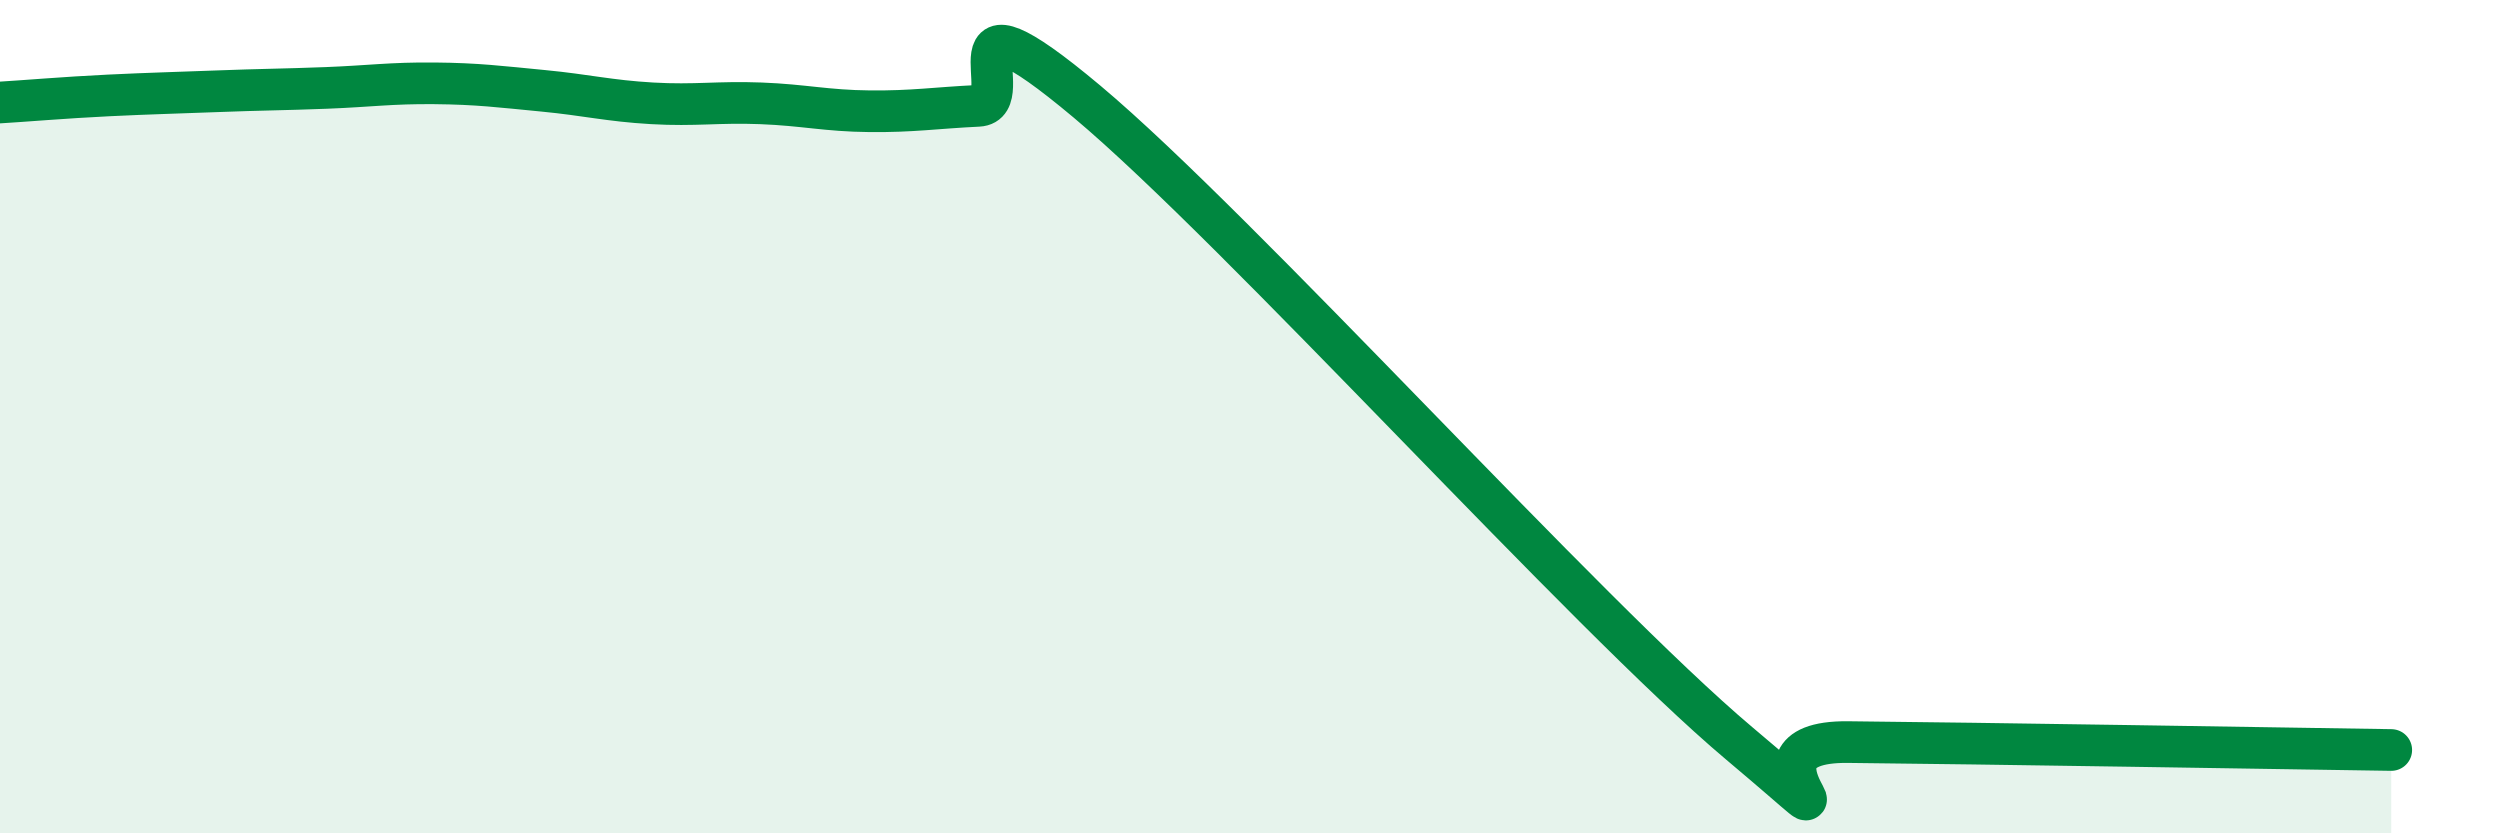
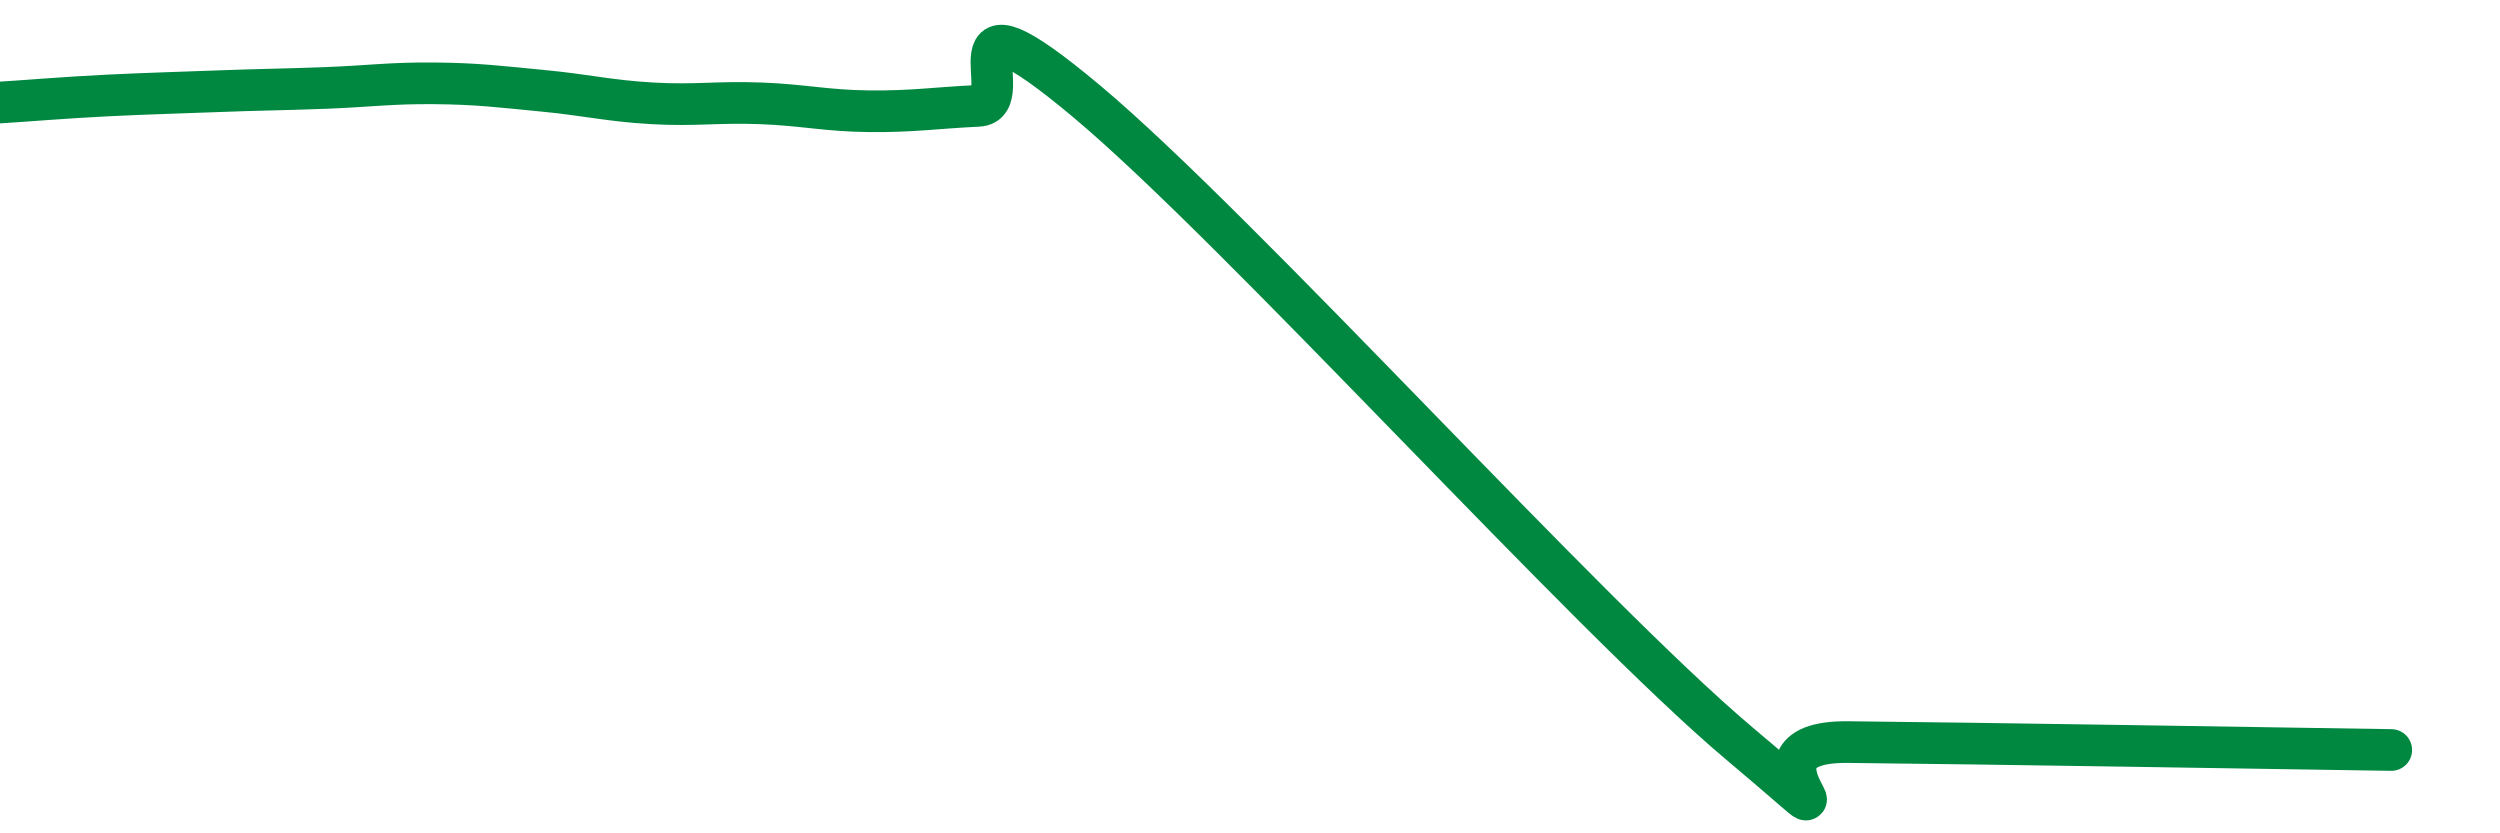
<svg xmlns="http://www.w3.org/2000/svg" width="60" height="20" viewBox="0 0 60 20">
-   <path d="M 0,2.46 C 0.52,2.43 1.57,2.34 2.61,2.29 C 3.65,2.24 4.18,2.23 5.22,2.19 C 6.26,2.15 6.79,2.15 7.83,2.11 C 8.87,2.07 9.39,1.99 10.43,2 C 11.47,2.01 12,2.08 13.04,2.18 C 14.08,2.28 14.61,2.42 15.65,2.48 C 16.69,2.54 17.22,2.44 18.26,2.48 C 19.3,2.52 19.83,2.66 20.87,2.67 C 21.91,2.68 22.44,2.59 23.48,2.54 C 24.52,2.49 22.44,-0.62 26.09,2.44 C 29.74,5.5 38.09,14.77 41.74,17.84 C 45.39,20.91 41.22,17.78 44.35,17.81 C 47.48,17.84 54.78,17.96 57.39,18L57.39 20L0 20Z" fill="#008740" opacity="0.1" stroke-linecap="round" stroke-linejoin="round" />
  <path d="M 0,2.46 C 0.52,2.43 1.57,2.34 2.61,2.29 C 3.65,2.24 4.18,2.23 5.22,2.19 C 6.26,2.15 6.79,2.15 7.83,2.11 C 8.87,2.07 9.39,1.99 10.43,2 C 11.47,2.01 12,2.08 13.04,2.18 C 14.08,2.28 14.61,2.42 15.65,2.48 C 16.69,2.54 17.22,2.44 18.26,2.48 C 19.3,2.52 19.83,2.66 20.87,2.67 C 21.91,2.68 22.44,2.59 23.48,2.54 C 24.52,2.49 22.44,-0.62 26.09,2.44 C 29.74,5.5 38.09,14.77 41.74,17.84 C 45.39,20.91 41.22,17.78 44.35,17.81 C 47.48,17.84 54.78,17.96 57.39,18" stroke="#008740" stroke-width="1" fill="none" stroke-linecap="round" stroke-linejoin="round" />
</svg>